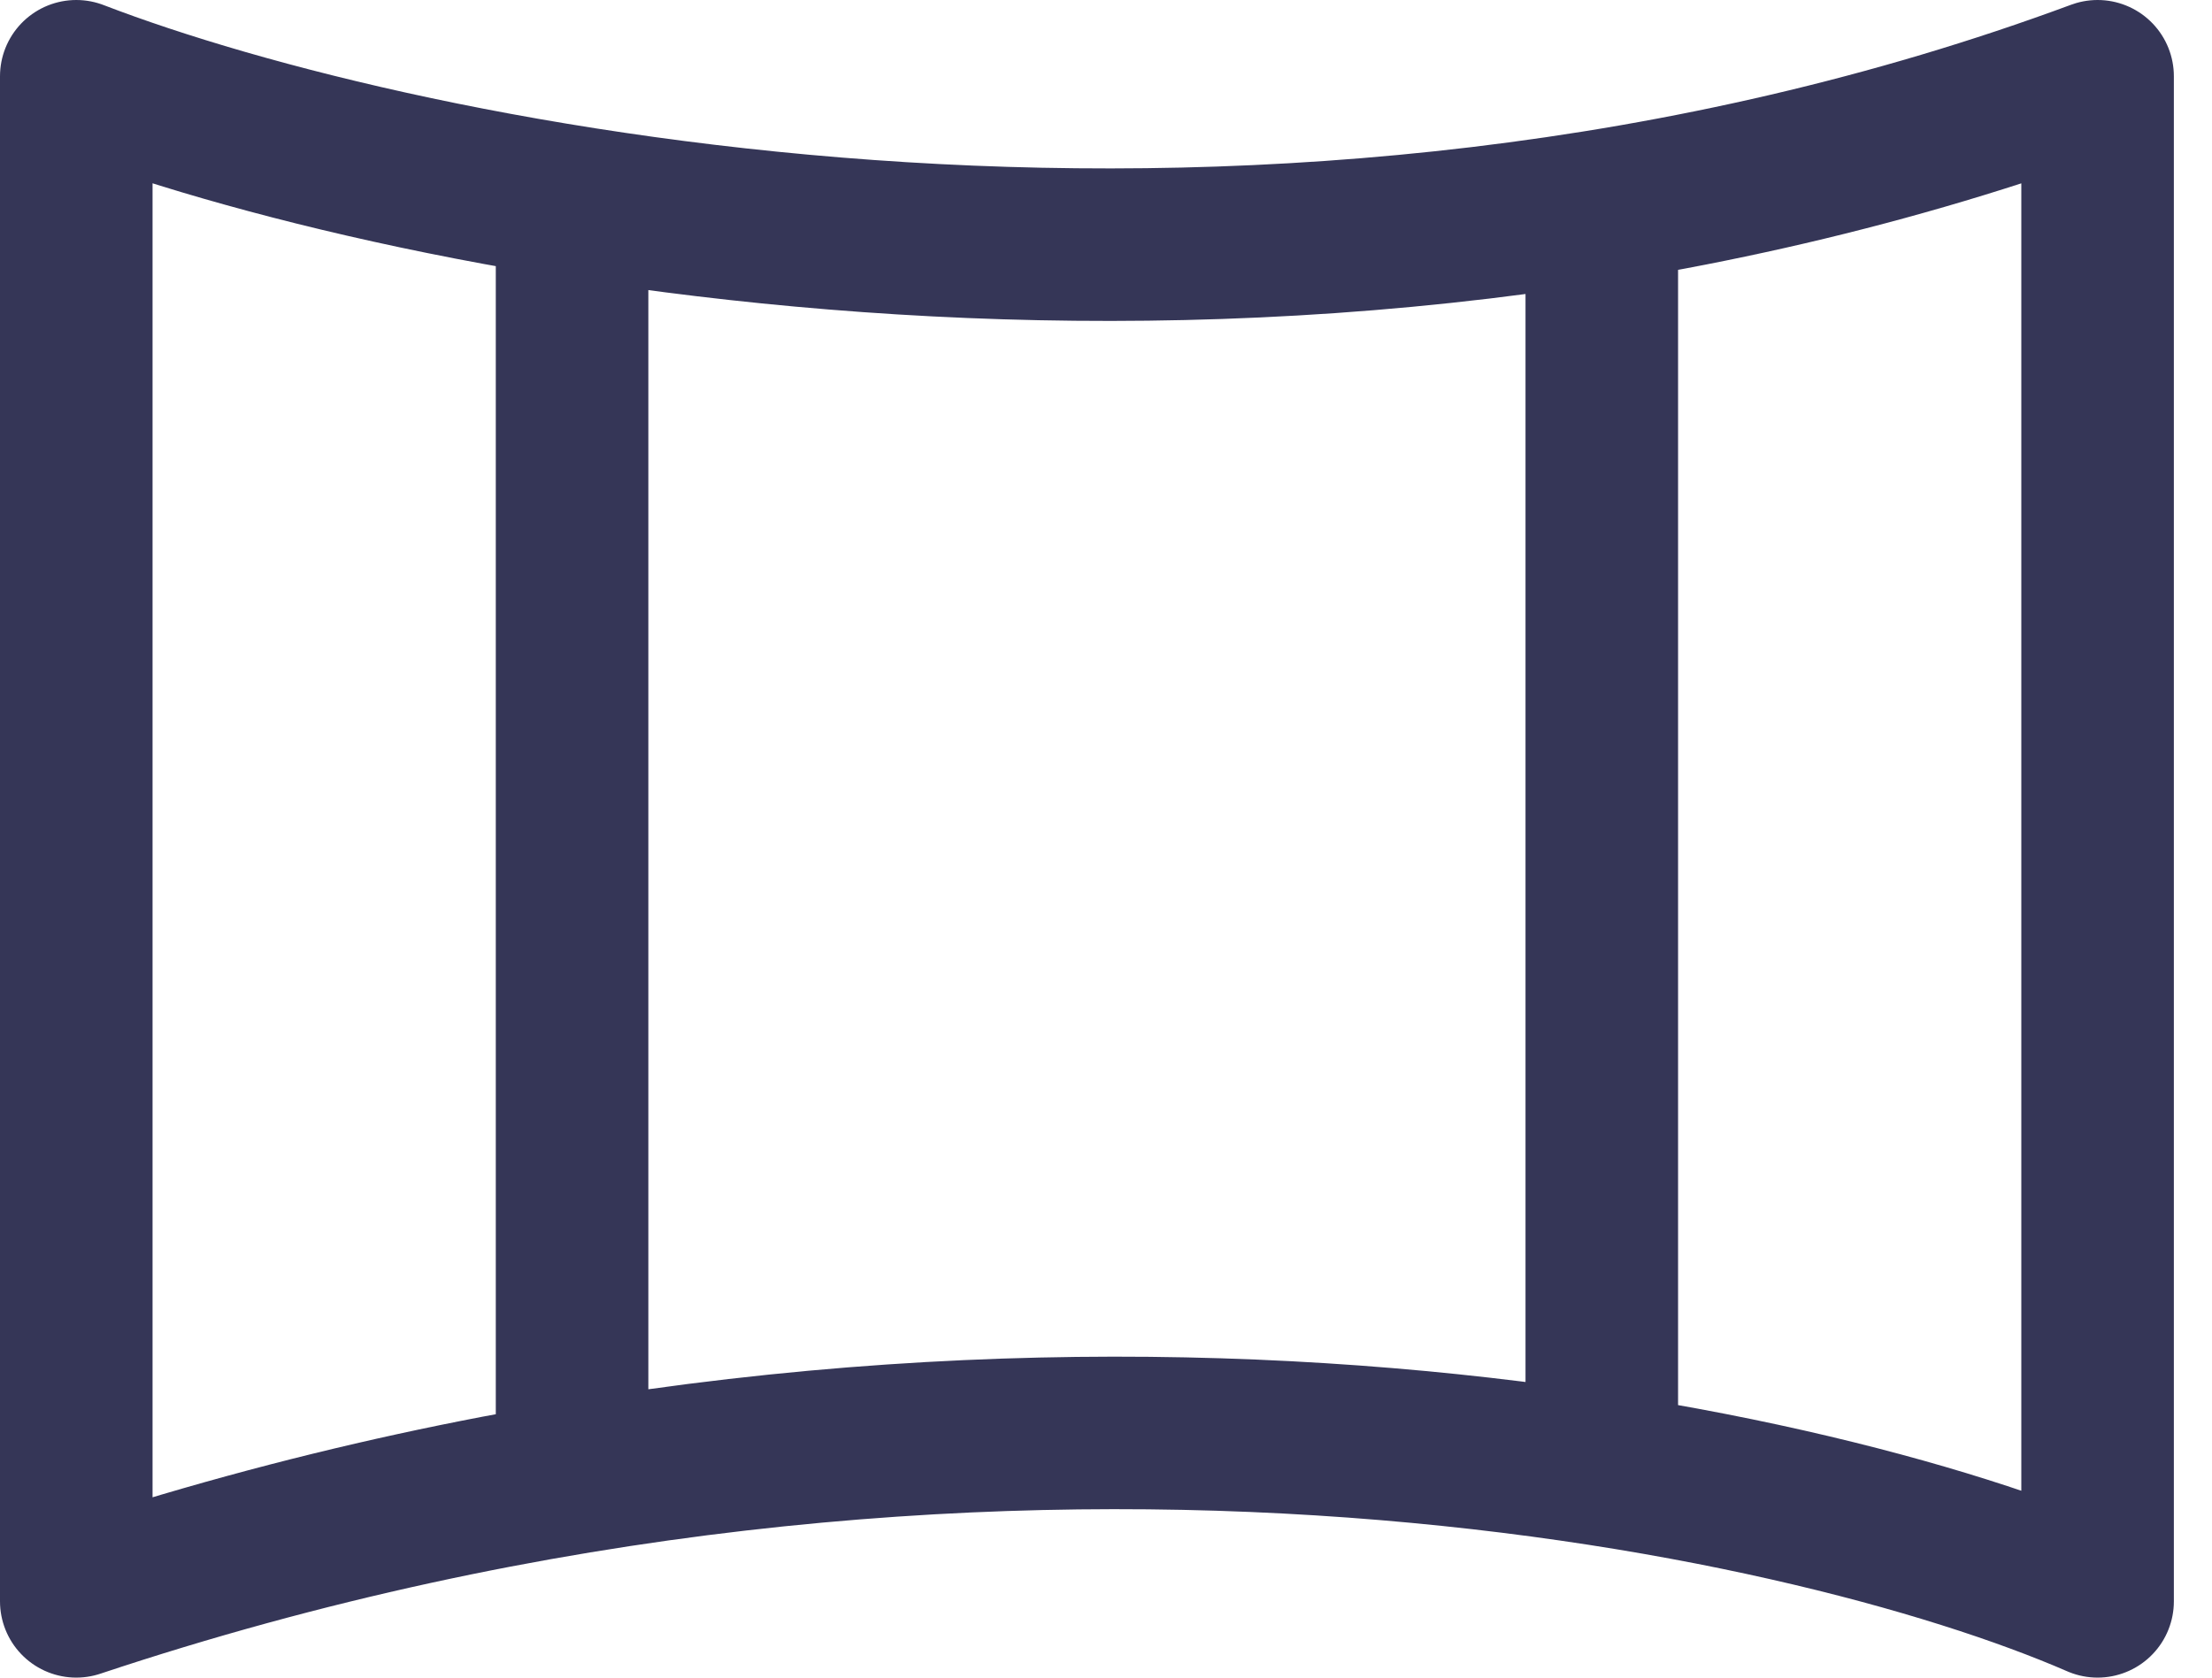
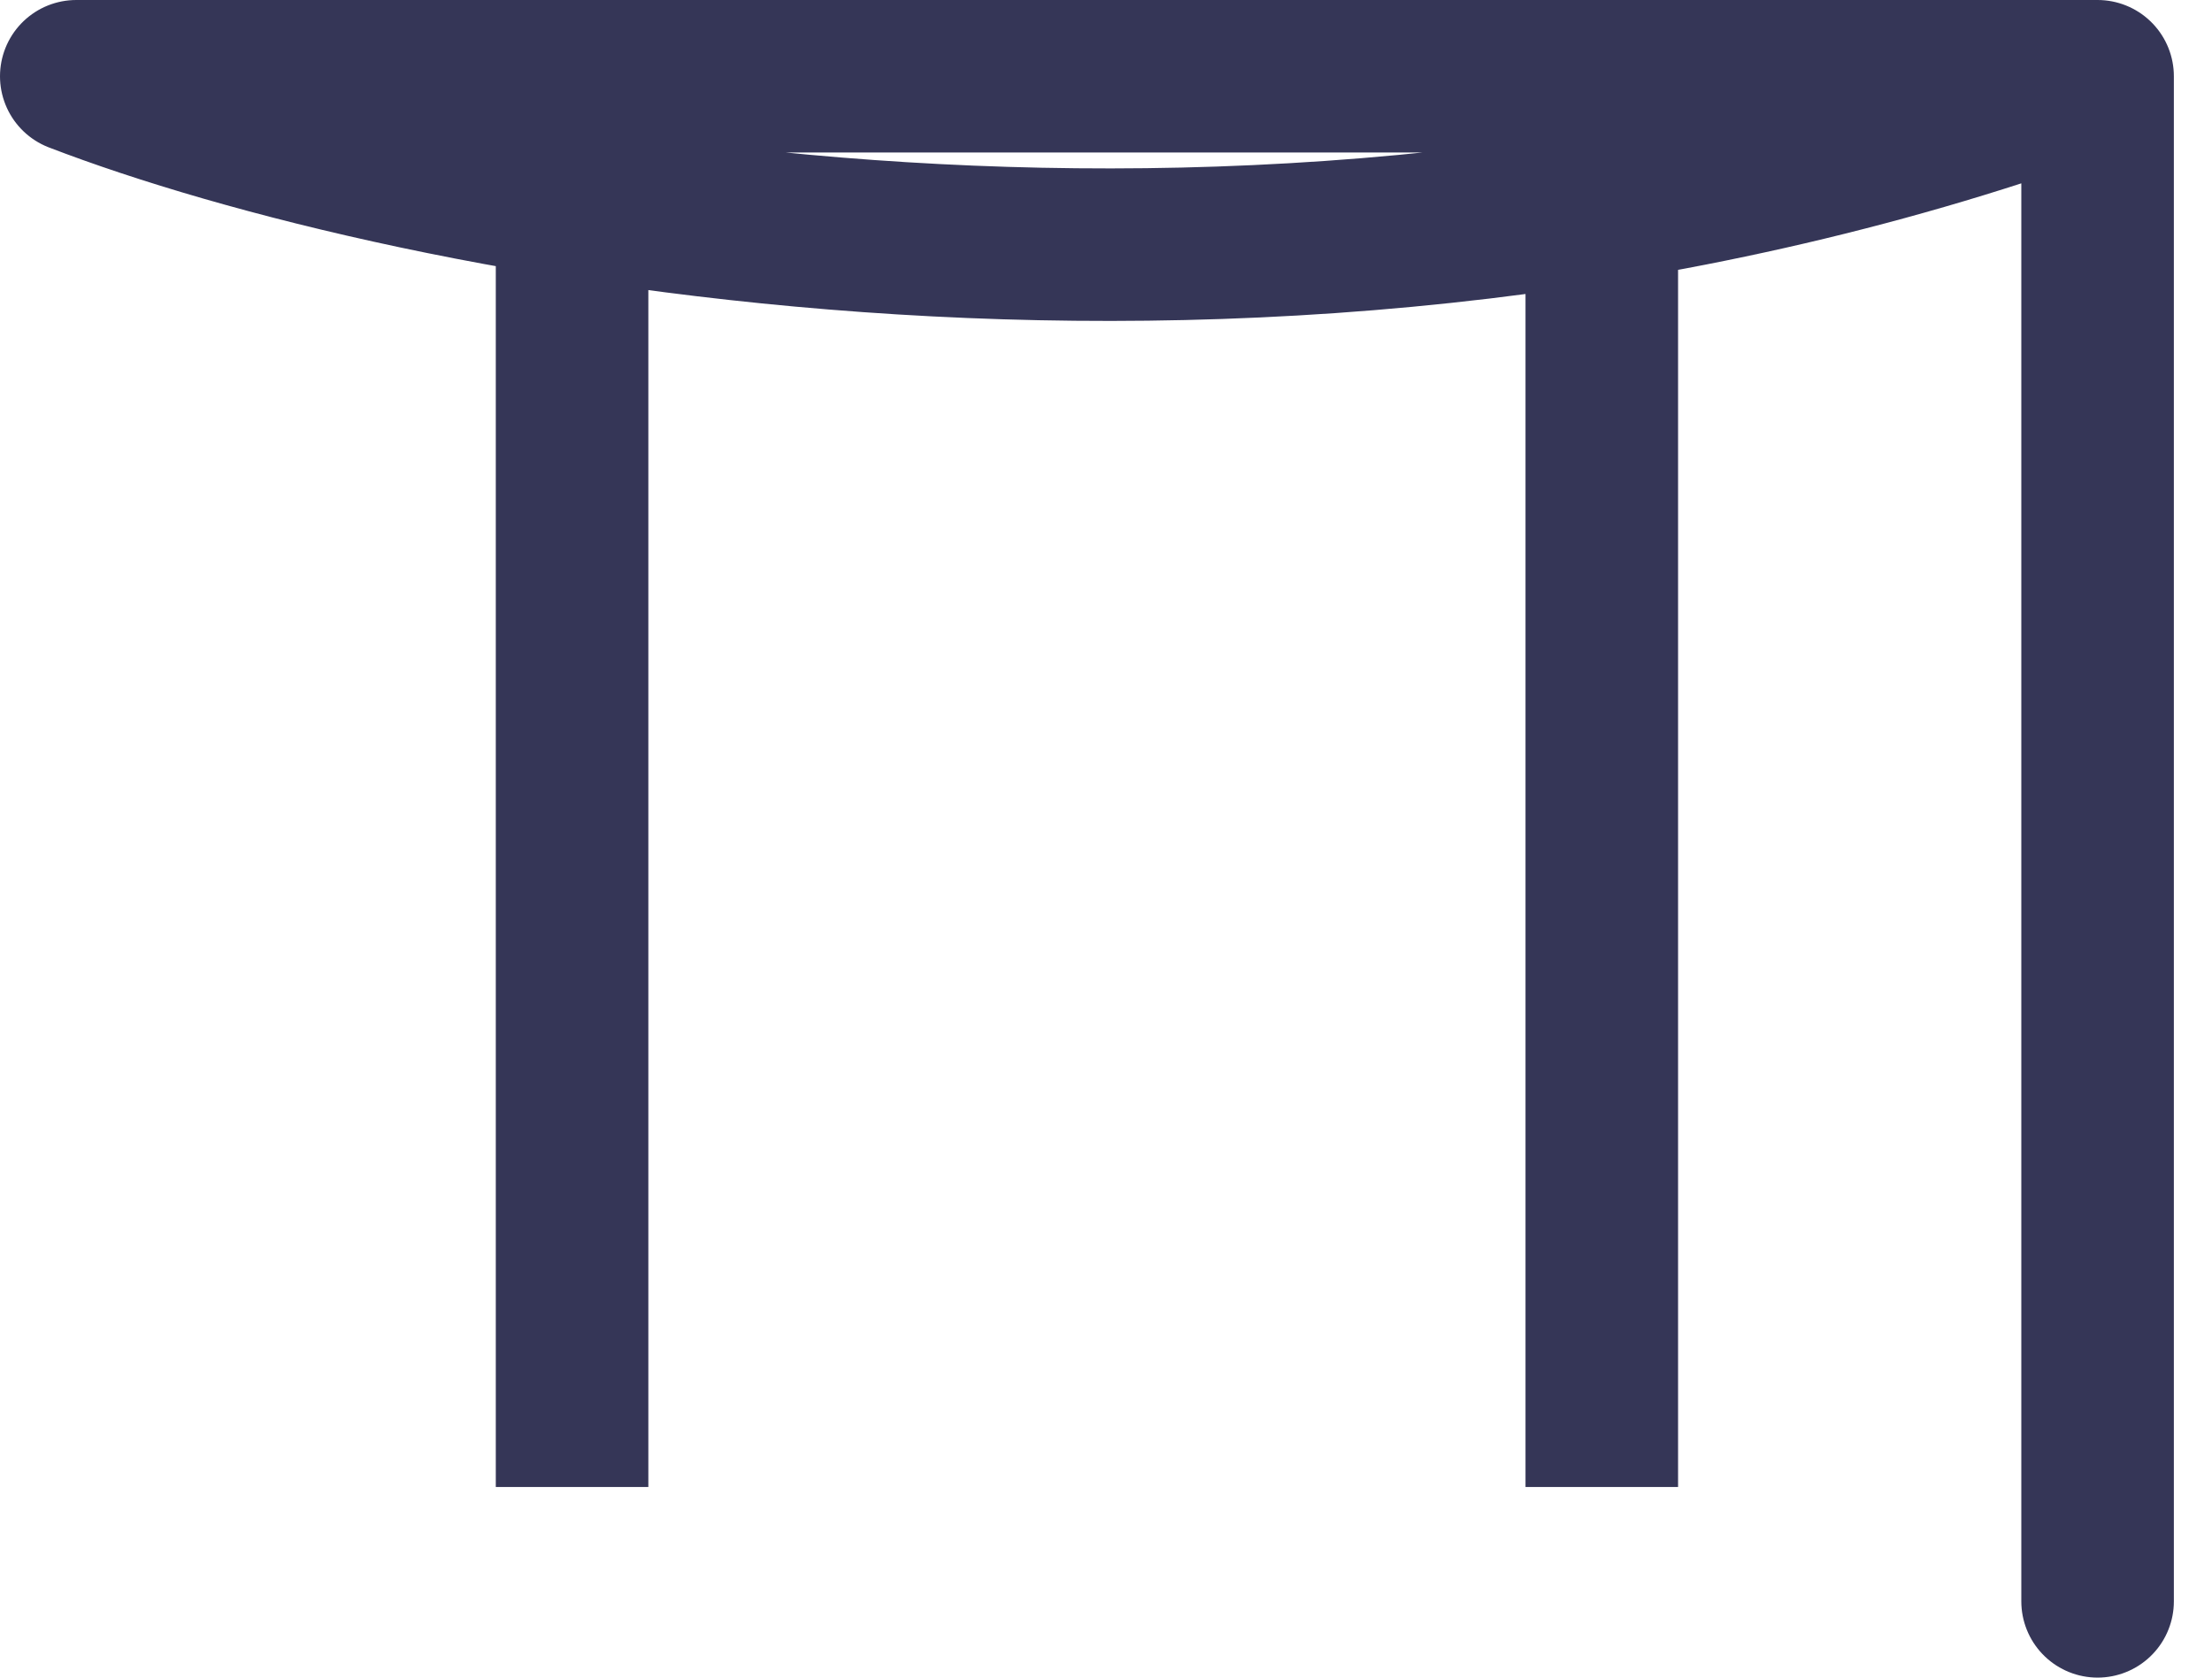
<svg xmlns="http://www.w3.org/2000/svg" width="29" height="22" viewBox="0 0 29 22" fill="none">
-   <path d="M7.5 2.5V19.5M21 2.5V19.5M1 1C5.333 2.667 16.7 5 27.5 1V21C23.667 19.333 13 17 1 21V1Z" stroke="#353657" stroke-width="2" stroke-linejoin="round" />
+   <path d="M7.5 2.5V19.5M21 2.5V19.5M1 1C5.333 2.667 16.7 5 27.5 1V21V1Z" stroke="#353657" stroke-width="2" stroke-linejoin="round" />
</svg>